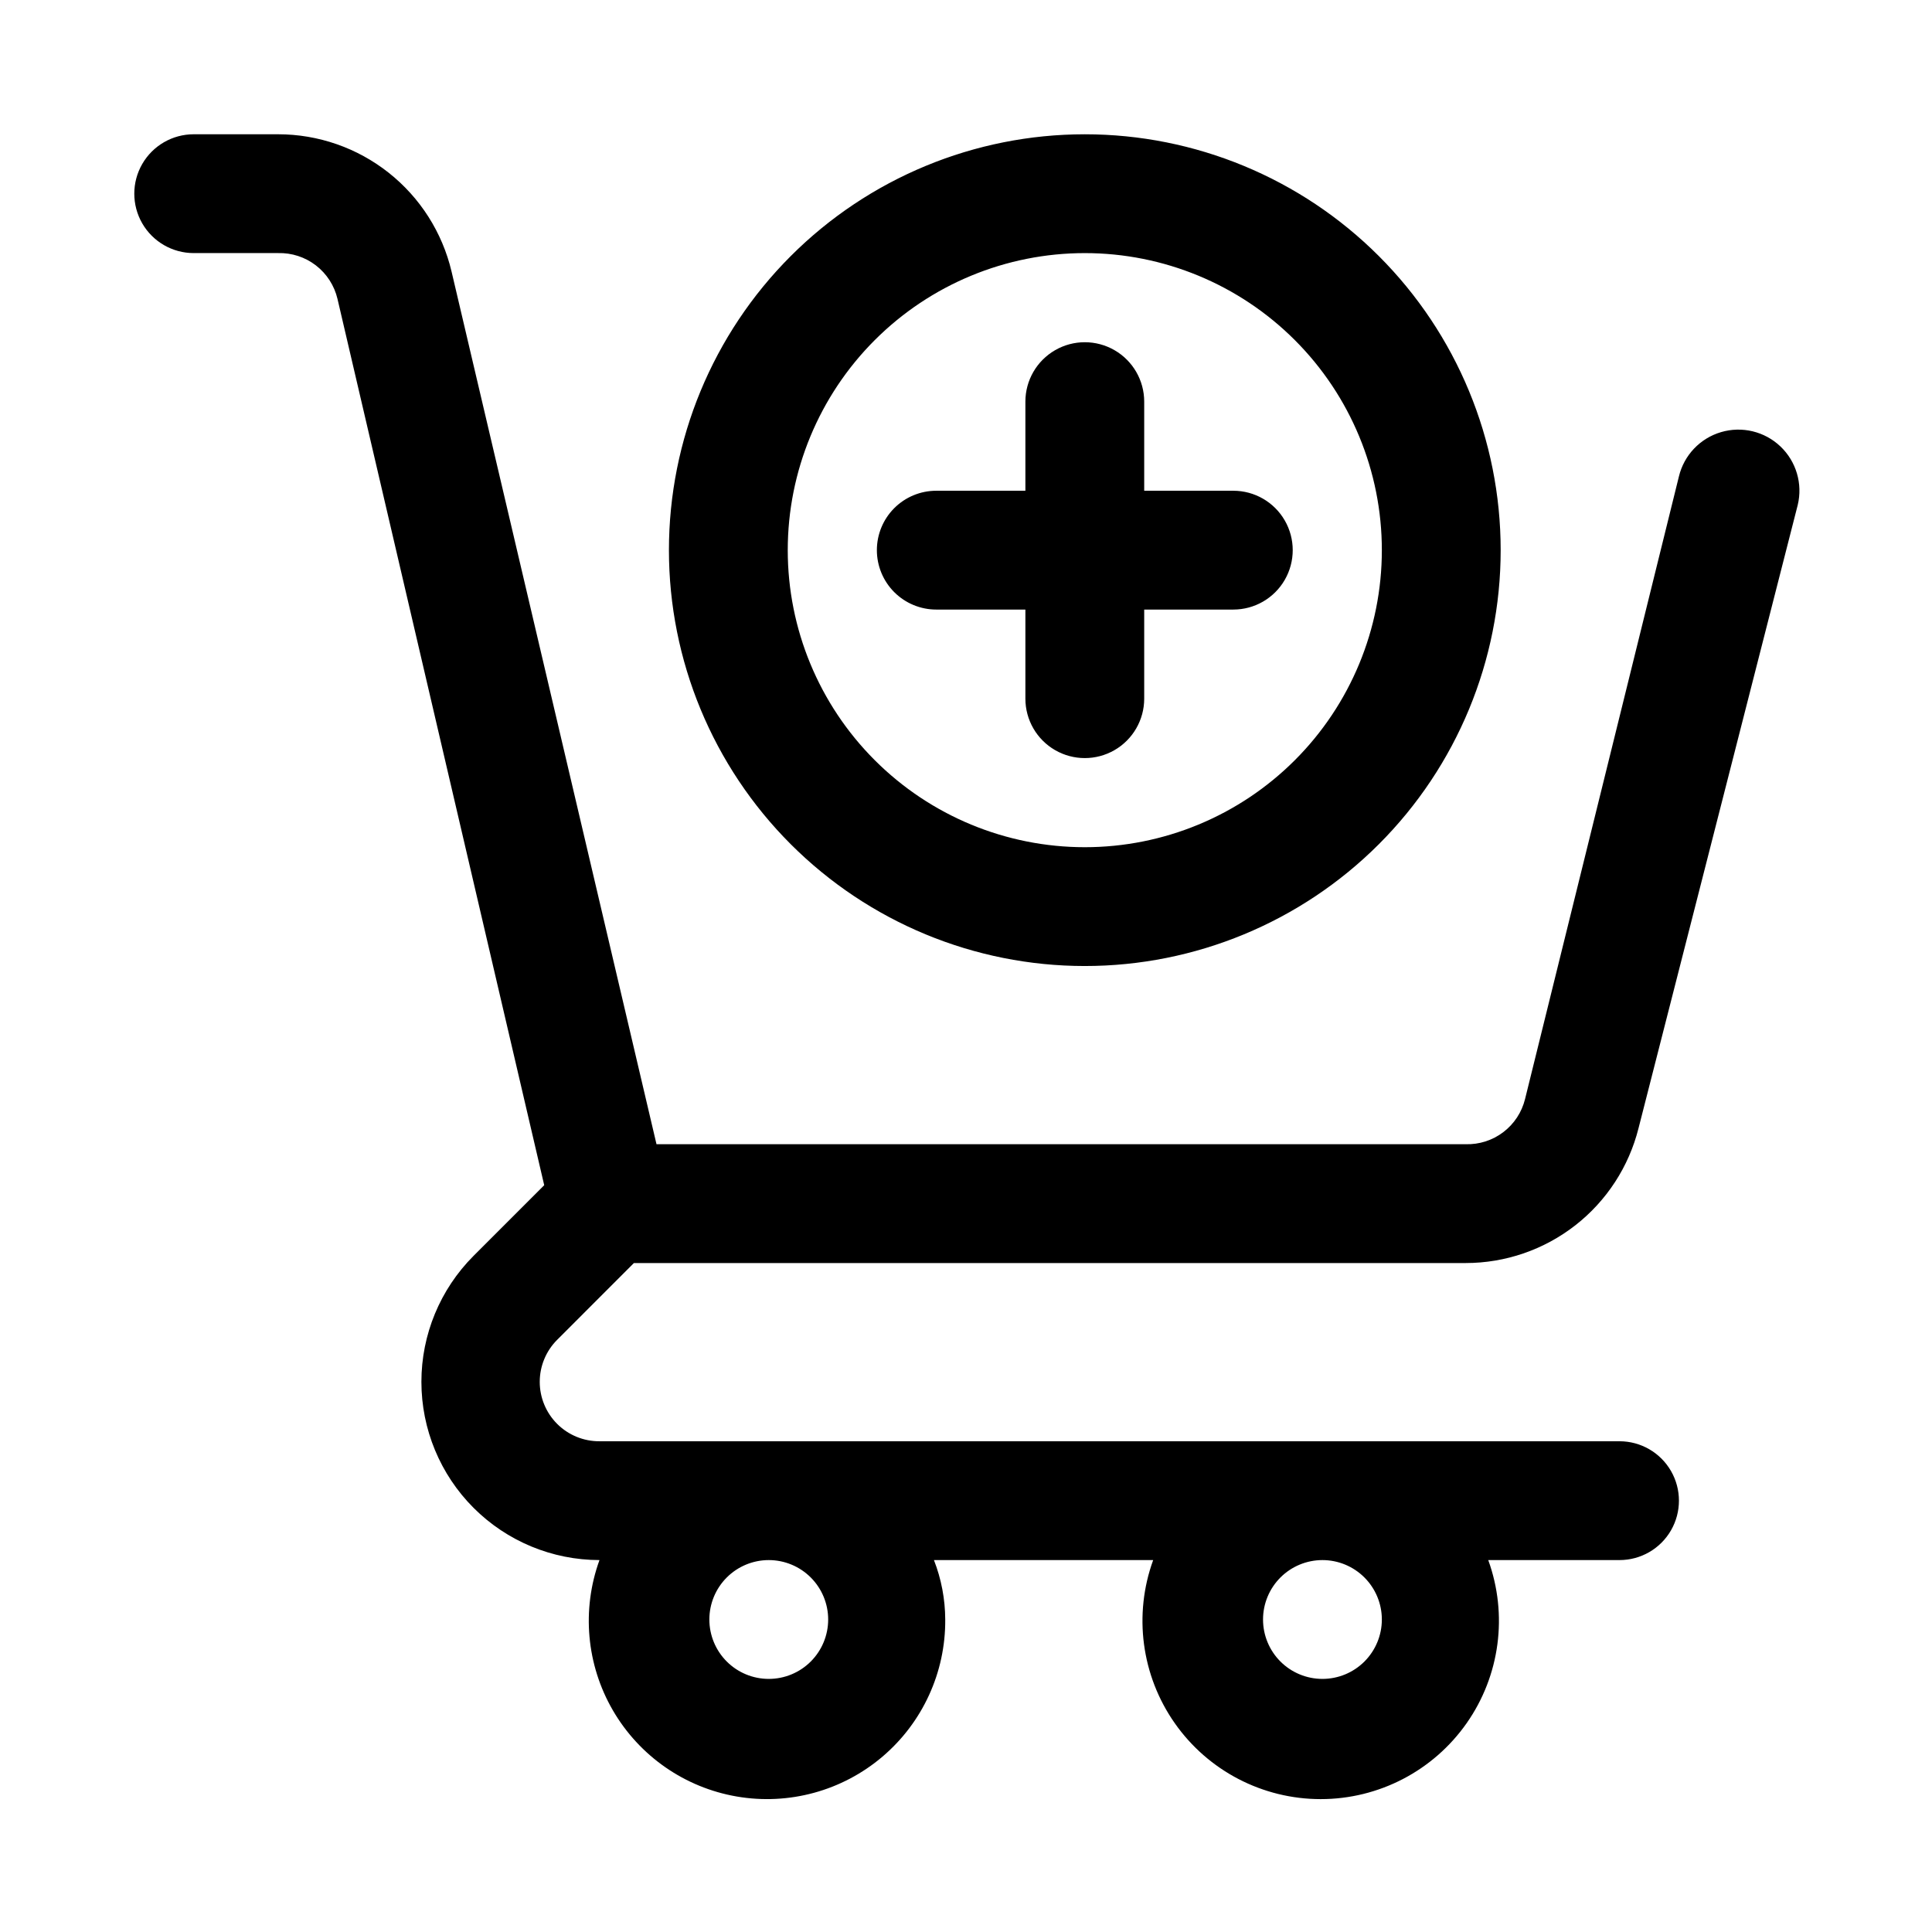
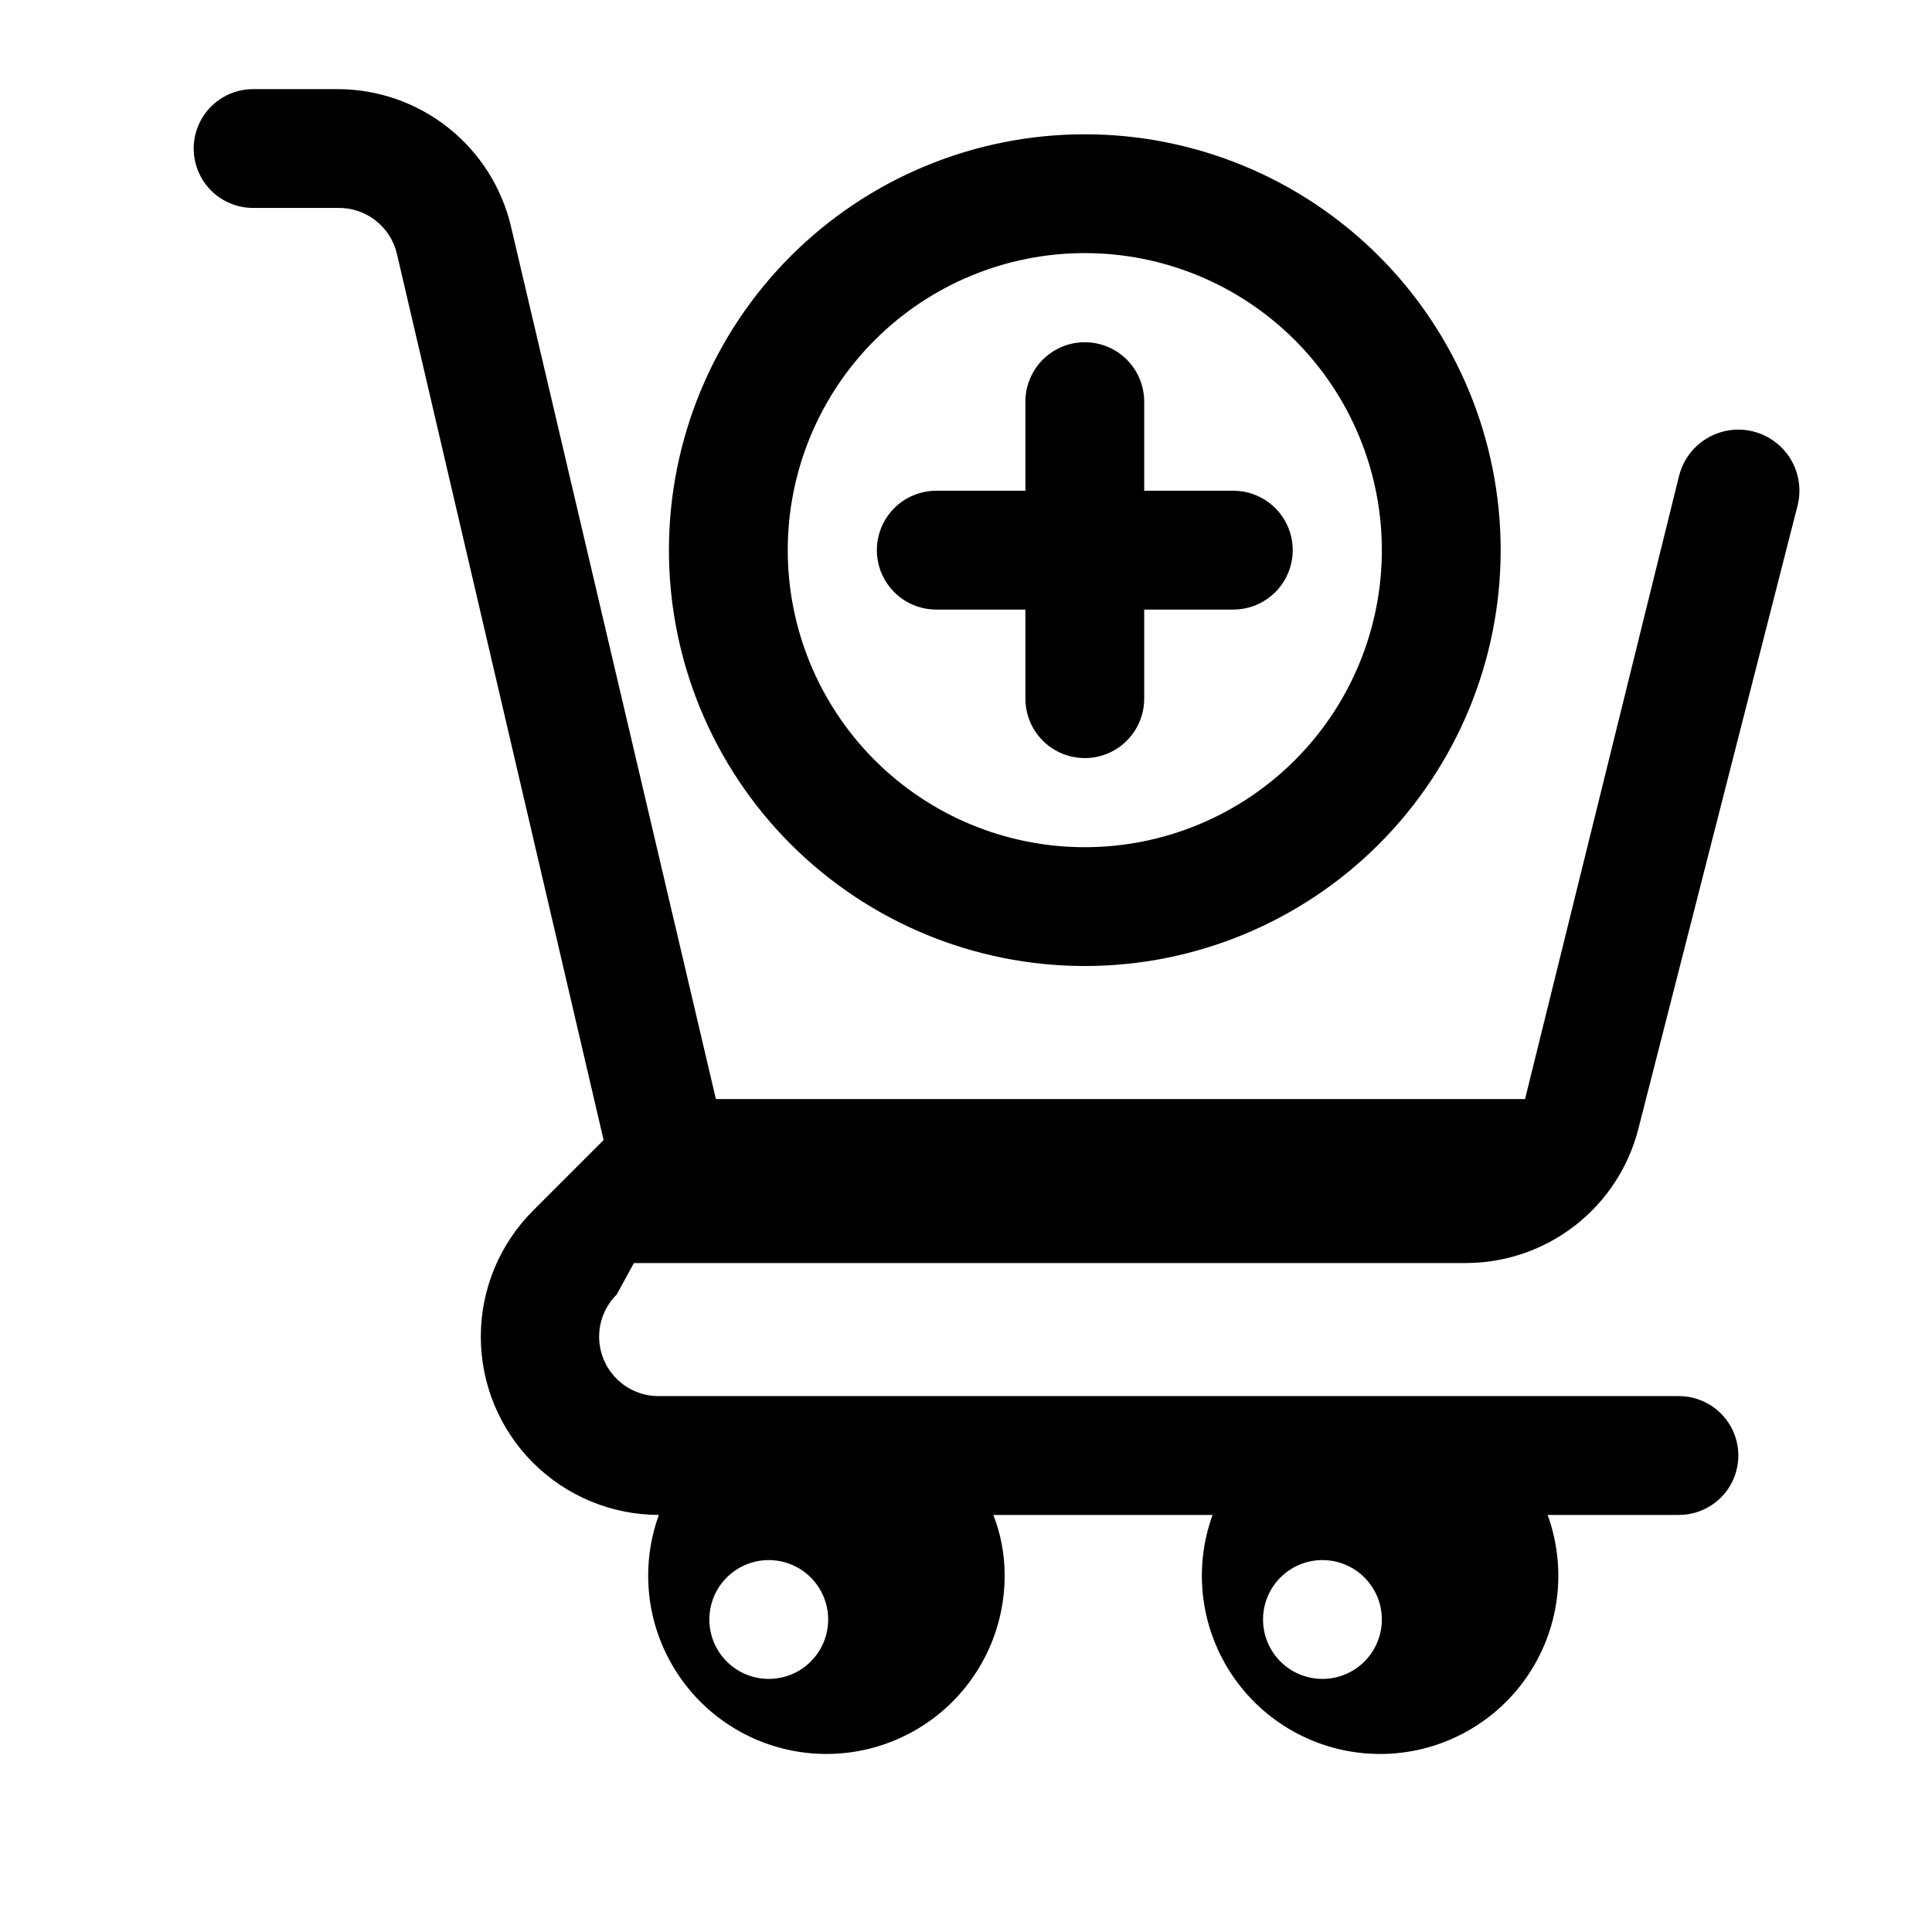
<svg xmlns="http://www.w3.org/2000/svg" fill="#000000" width="800px" height="800px" version="1.1" viewBox="144 144 512 512">
-   <path d="m311.99 478.72h220.42c10.527 0 20.754-3.516 29.055-9.992 8.301-6.473 14.199-15.535 16.762-25.746l42.191-165.16c1.352-5.625-0.402-11.543-4.598-15.523-4.195-3.981-10.199-5.422-15.746-3.777-5.547 1.641-9.793 6.121-11.145 11.742l-40.777 165c-0.859 3.492-2.894 6.586-5.758 8.762-2.863 2.18-6.387 3.309-9.984 3.203h-214.43l-54.316-231.28c-2.449-10.352-8.32-19.578-16.664-26.176-8.344-6.602-18.672-10.191-29.309-10.191h-22.359c-5.625 0-10.82 3-13.633 7.871s-2.812 10.875 0 15.746c2.812 4.871 8.008 7.871 13.633 7.871h22.359c3.617-0.098 7.156 1.055 10.023 3.262 2.867 2.211 4.887 5.34 5.719 8.859l54.789 234.9-18.734 18.734c-8.848 8.859-13.816 20.867-13.812 33.383 0 12.52 4.973 24.527 13.82 33.383 8.848 8.855 20.852 13.836 33.371 13.844-4.773 13.152-3.469 27.742 3.559 39.836 7.027 12.098 19.055 20.457 32.84 22.824 13.789 2.371 27.918-1.492 38.578-10.551 10.664-9.059 16.762-22.375 16.652-36.363-0.02-5.387-1.035-10.727-2.992-15.746h58.098c-5.258 14.48-3.121 30.613 5.719 43.223 8.84 12.613 23.273 20.125 38.68 20.125 15.402 0 29.836-7.512 38.676-20.125 8.84-12.609 10.977-28.742 5.723-43.223h34.793c5.625 0 10.82-3 13.633-7.871s2.812-10.871 0-15.742c-2.812-4.871-8.008-7.875-13.633-7.875h-270.32c-4.195 0.027-8.227-1.625-11.199-4.582-2.973-2.957-4.641-6.981-4.637-11.172 0.004-4.195 1.68-8.215 4.656-11.168zm51.484 94.465c0 4.176-1.66 8.18-4.613 11.133-2.949 2.953-6.957 4.609-11.133 4.609-4.176 0-8.18-1.656-11.133-4.609-2.949-2.953-4.609-6.957-4.609-11.133 0-4.176 1.66-8.18 4.609-11.133 2.953-2.953 6.957-4.613 11.133-4.613 4.176 0 8.184 1.66 11.133 4.613 2.953 2.953 4.613 6.957 4.613 11.133zm146.73 0c0 4.176-1.66 8.18-4.613 11.133-2.949 2.953-6.957 4.609-11.133 4.609-4.172 0-8.18-1.656-11.133-4.609-2.949-2.953-4.609-6.957-4.609-11.133 0-4.176 1.66-8.18 4.609-11.133 2.953-2.953 6.961-4.613 11.133-4.613 4.176 0 8.184 1.66 11.133 4.613 2.953 2.953 4.613 6.957 4.613 11.133zm-78.719-173.18c29.227 0 57.258-11.613 77.926-32.281 20.668-20.668 32.281-48.699 32.281-77.93 0-29.227-11.613-57.262-32.281-77.93-20.668-20.668-48.699-32.277-77.926-32.277-29.23 0-57.262 11.609-77.93 32.277-20.668 20.668-32.281 48.703-32.281 77.93 0 29.23 11.613 57.262 32.281 77.93 20.668 20.668 48.699 32.281 77.93 32.281zm0-188.93c20.875 0 40.898 8.293 55.66 23.055 14.766 14.766 23.059 34.789 23.059 55.664 0 20.879-8.293 40.902-23.059 55.664-14.762 14.762-34.785 23.059-55.66 23.059-20.879 0-40.902-8.297-55.664-23.059-14.766-14.762-23.059-34.785-23.059-55.664 0-20.875 8.293-40.898 23.059-55.664 14.762-14.762 34.785-23.055 55.664-23.055zm-55.105 78.719c0-4.176 1.66-8.18 4.609-11.133 2.953-2.953 6.957-4.609 11.133-4.609h23.617v-23.617c0-5.625 3-10.82 7.871-13.633 4.871-2.812 10.875-2.812 15.746 0s7.871 8.008 7.871 13.633v23.617h23.617c5.625 0 10.82 3 13.633 7.871 2.812 4.871 2.812 10.871 0 15.746-2.812 4.871-8.008 7.871-13.633 7.871h-23.617v23.617-0.004c0 5.625-3 10.824-7.871 13.637s-10.875 2.812-15.746 0c-4.871-2.812-7.871-8.012-7.871-13.637v-23.613h-23.617c-4.176 0-8.18-1.66-11.133-4.613-2.949-2.953-4.609-6.957-4.609-11.133z" />
+   <path d="m311.99 478.72h220.42c10.527 0 20.754-3.516 29.055-9.992 8.301-6.473 14.199-15.535 16.762-25.746l42.191-165.16c1.352-5.625-0.402-11.543-4.598-15.523-4.195-3.981-10.199-5.422-15.746-3.777-5.547 1.641-9.793 6.121-11.145 11.742l-40.777 165h-214.43l-54.316-231.28c-2.449-10.352-8.32-19.578-16.664-26.176-8.344-6.602-18.672-10.191-29.309-10.191h-22.359c-5.625 0-10.82 3-13.633 7.871s-2.812 10.875 0 15.746c2.812 4.871 8.008 7.871 13.633 7.871h22.359c3.617-0.098 7.156 1.055 10.023 3.262 2.867 2.211 4.887 5.34 5.719 8.859l54.789 234.9-18.734 18.734c-8.848 8.859-13.816 20.867-13.812 33.383 0 12.52 4.973 24.527 13.82 33.383 8.848 8.855 20.852 13.836 33.371 13.844-4.773 13.152-3.469 27.742 3.559 39.836 7.027 12.098 19.055 20.457 32.84 22.824 13.789 2.371 27.918-1.492 38.578-10.551 10.664-9.059 16.762-22.375 16.652-36.363-0.02-5.387-1.035-10.727-2.992-15.746h58.098c-5.258 14.48-3.121 30.613 5.719 43.223 8.84 12.613 23.273 20.125 38.68 20.125 15.402 0 29.836-7.512 38.676-20.125 8.84-12.609 10.977-28.742 5.723-43.223h34.793c5.625 0 10.82-3 13.633-7.871s2.812-10.871 0-15.742c-2.812-4.871-8.008-7.875-13.633-7.875h-270.32c-4.195 0.027-8.227-1.625-11.199-4.582-2.973-2.957-4.641-6.981-4.637-11.172 0.004-4.195 1.68-8.215 4.656-11.168zm51.484 94.465c0 4.176-1.66 8.18-4.613 11.133-2.949 2.953-6.957 4.609-11.133 4.609-4.176 0-8.18-1.656-11.133-4.609-2.949-2.953-4.609-6.957-4.609-11.133 0-4.176 1.66-8.18 4.609-11.133 2.953-2.953 6.957-4.613 11.133-4.613 4.176 0 8.184 1.66 11.133 4.613 2.953 2.953 4.613 6.957 4.613 11.133zm146.73 0c0 4.176-1.66 8.18-4.613 11.133-2.949 2.953-6.957 4.609-11.133 4.609-4.172 0-8.18-1.656-11.133-4.609-2.949-2.953-4.609-6.957-4.609-11.133 0-4.176 1.66-8.18 4.609-11.133 2.953-2.953 6.961-4.613 11.133-4.613 4.176 0 8.184 1.66 11.133 4.613 2.953 2.953 4.613 6.957 4.613 11.133zm-78.719-173.18c29.227 0 57.258-11.613 77.926-32.281 20.668-20.668 32.281-48.699 32.281-77.93 0-29.227-11.613-57.262-32.281-77.93-20.668-20.668-48.699-32.277-77.926-32.277-29.23 0-57.262 11.609-77.93 32.277-20.668 20.668-32.281 48.703-32.281 77.93 0 29.23 11.613 57.262 32.281 77.93 20.668 20.668 48.699 32.281 77.93 32.281zm0-188.93c20.875 0 40.898 8.293 55.66 23.055 14.766 14.766 23.059 34.789 23.059 55.664 0 20.879-8.293 40.902-23.059 55.664-14.762 14.762-34.785 23.059-55.66 23.059-20.879 0-40.902-8.297-55.664-23.059-14.766-14.762-23.059-34.785-23.059-55.664 0-20.875 8.293-40.898 23.059-55.664 14.762-14.762 34.785-23.055 55.664-23.055zm-55.105 78.719c0-4.176 1.66-8.18 4.609-11.133 2.953-2.953 6.957-4.609 11.133-4.609h23.617v-23.617c0-5.625 3-10.82 7.871-13.633 4.871-2.812 10.875-2.812 15.746 0s7.871 8.008 7.871 13.633v23.617h23.617c5.625 0 10.82 3 13.633 7.871 2.812 4.871 2.812 10.871 0 15.746-2.812 4.871-8.008 7.871-13.633 7.871h-23.617v23.617-0.004c0 5.625-3 10.824-7.871 13.637s-10.875 2.812-15.746 0c-4.871-2.812-7.871-8.012-7.871-13.637v-23.613h-23.617c-4.176 0-8.18-1.66-11.133-4.613-2.949-2.953-4.609-6.957-4.609-11.133z" />
</svg>